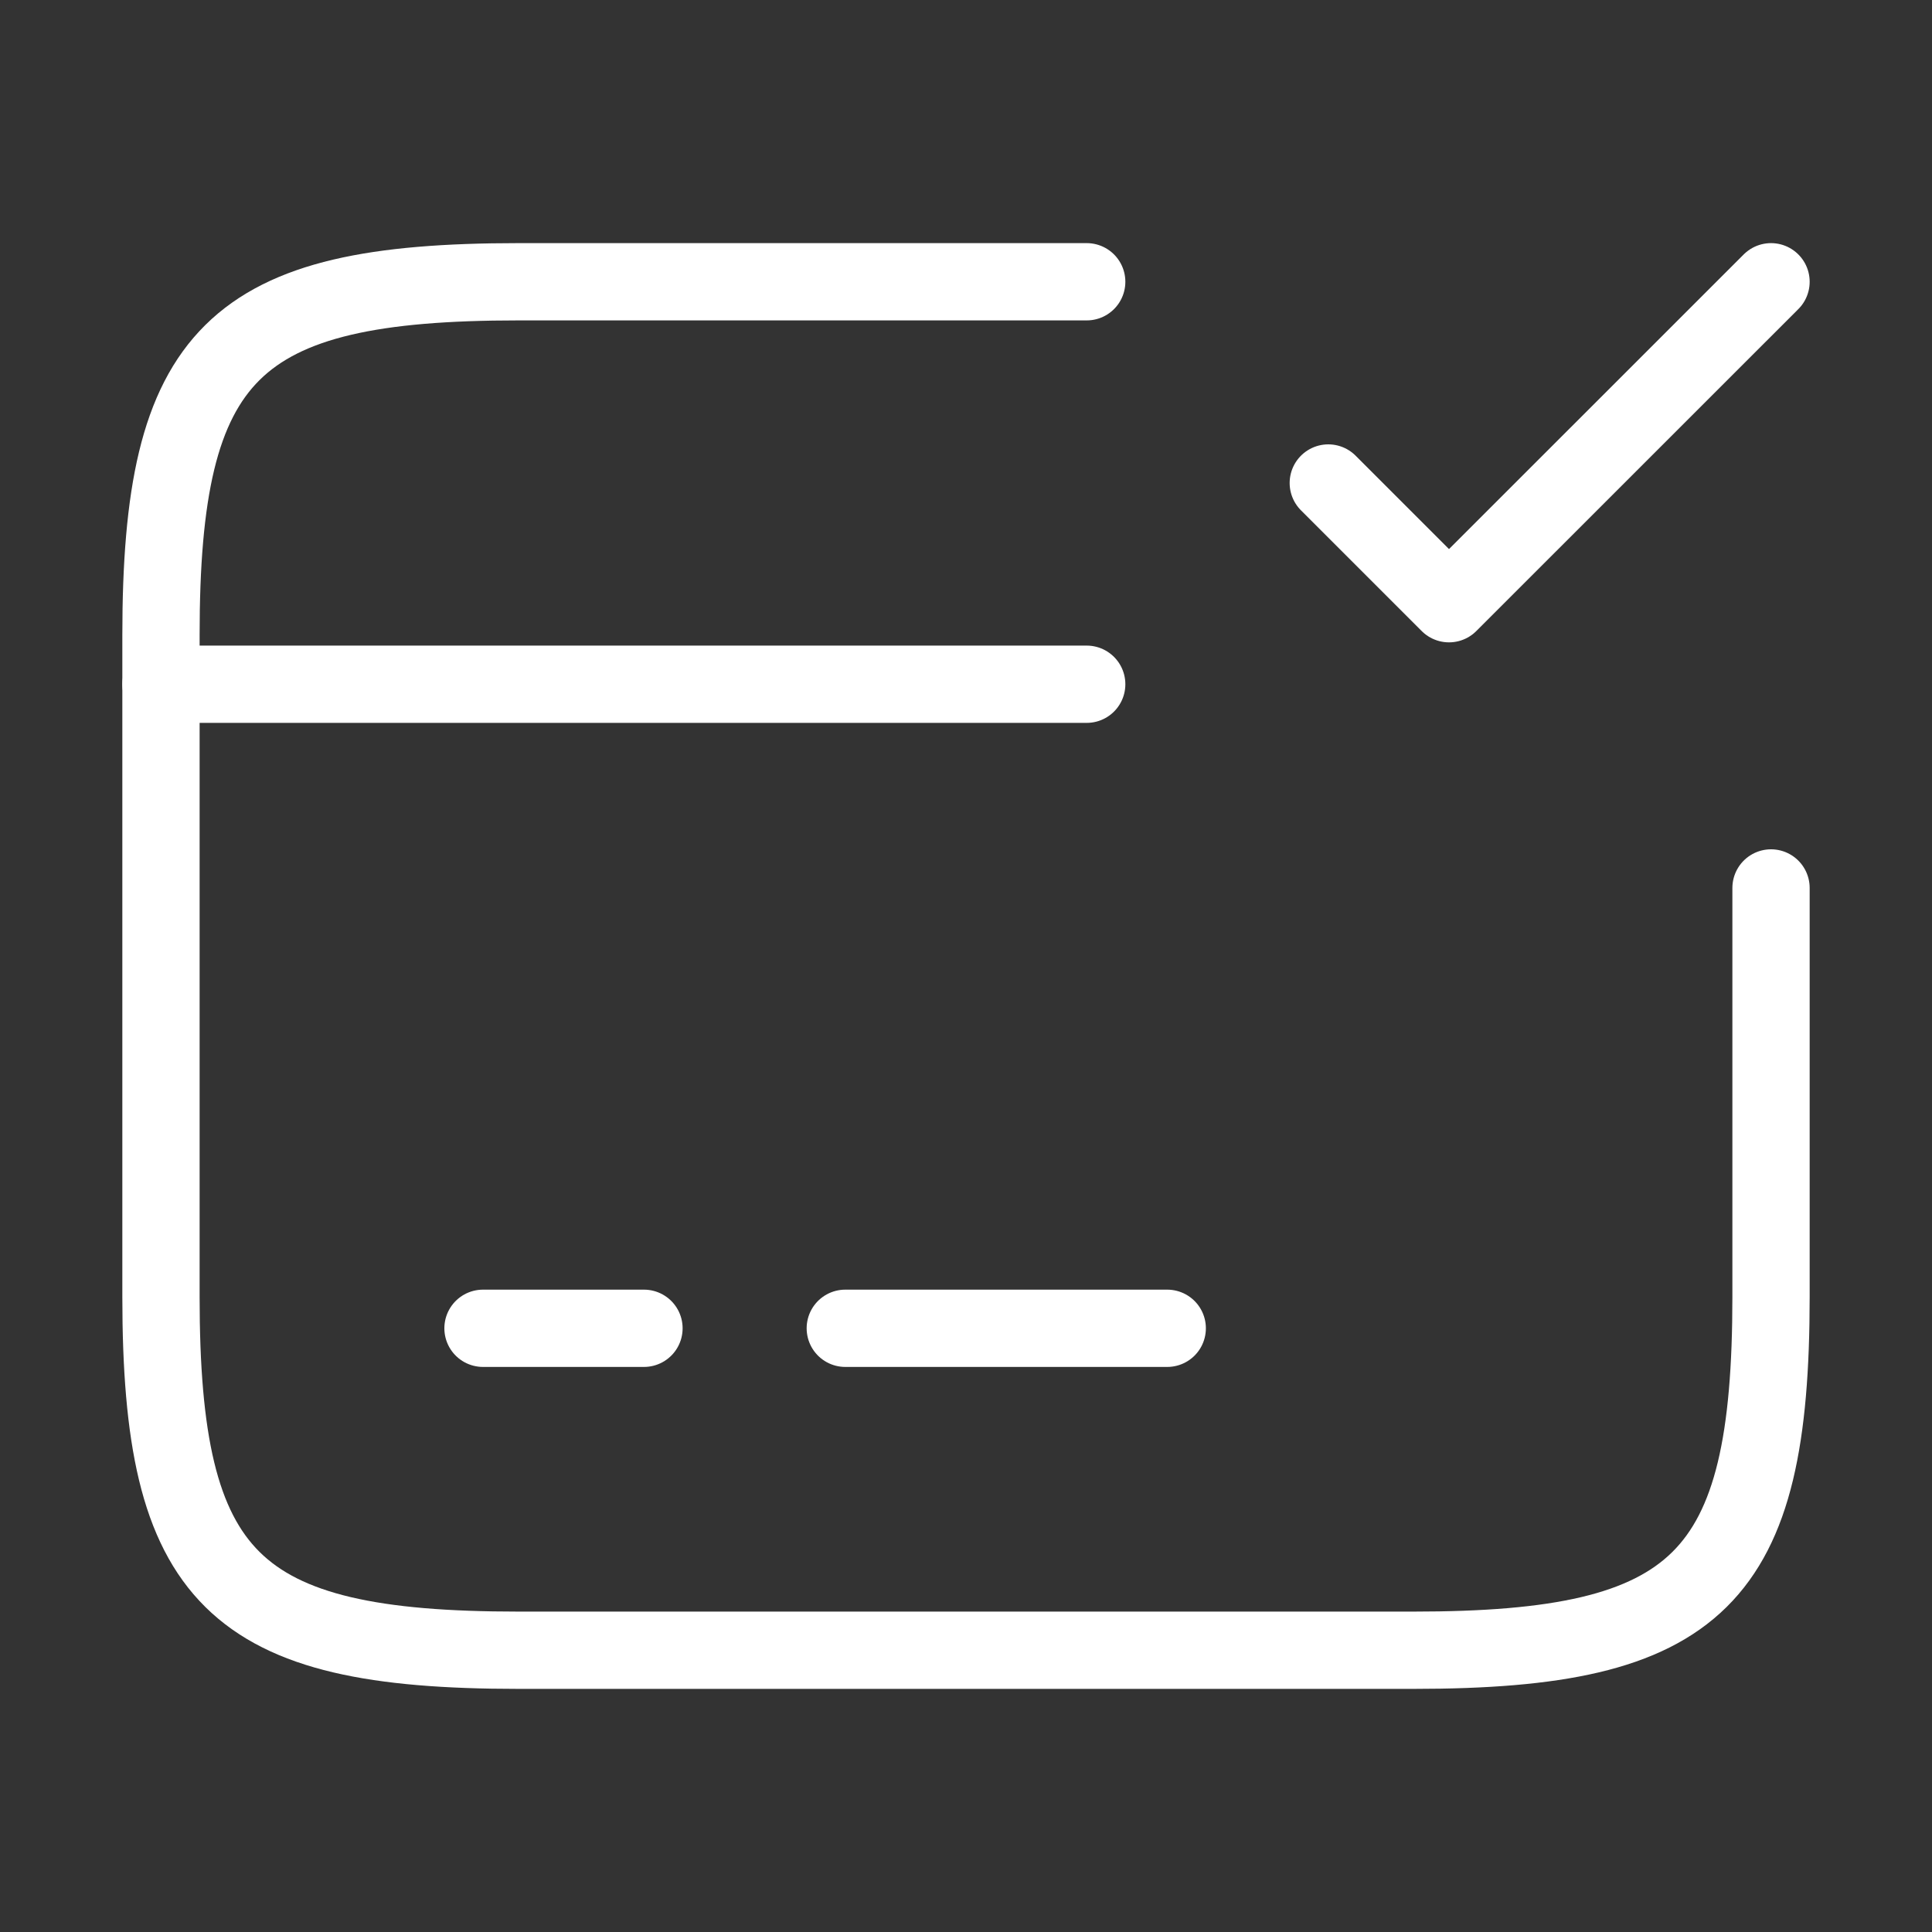
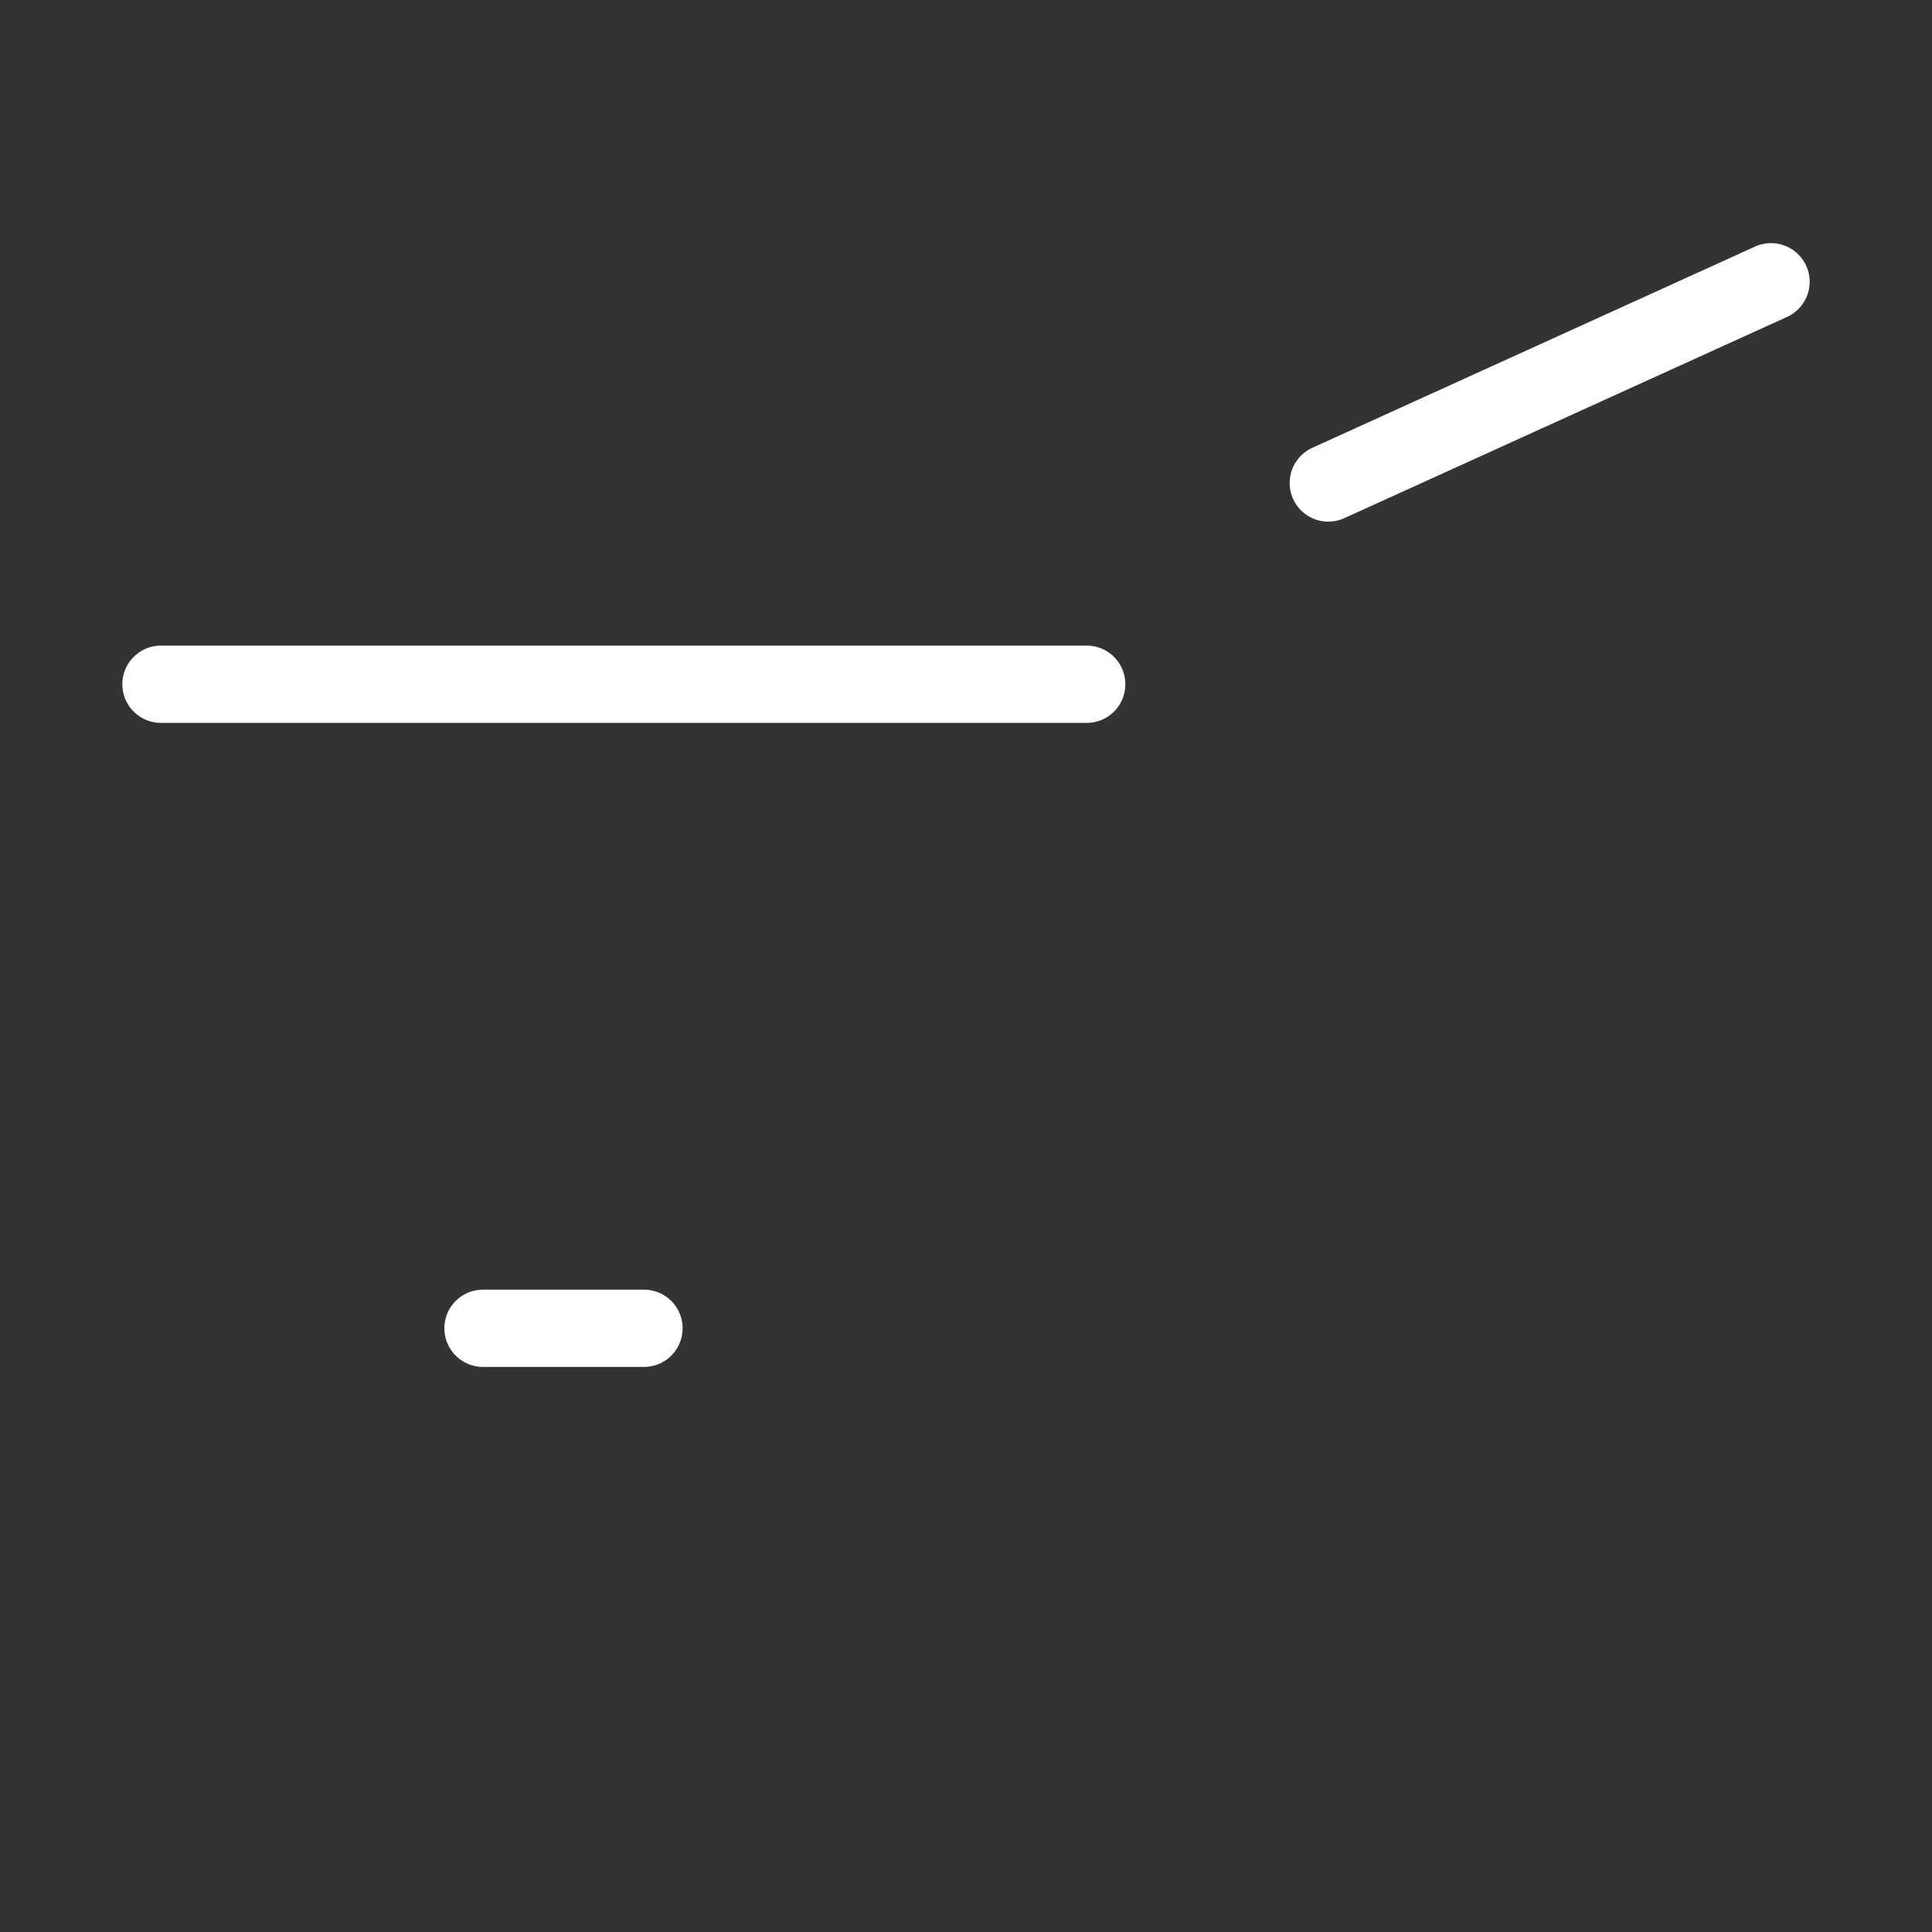
<svg xmlns="http://www.w3.org/2000/svg" width="25" height="25" viewBox="0 0 25 25" fill="none">
  <rect x="0" y="0" width="25" height="25" fill="#333333" stroke="none" />
  <path d="M2.083 8.854H14.062" stroke="white" stroke-miterlimit="10" stroke-linecap="round" stroke-linejoin="round" />
  <path d="M6.25 17.188H8.333" stroke="white" stroke-miterlimit="10" stroke-linecap="round" stroke-linejoin="round" />
-   <path d="M10.938 17.188H15.104" stroke="white" stroke-miterlimit="10" stroke-linecap="round" stroke-linejoin="round" />
-   <path d="M22.917 11.49V16.781C22.917 20.438 21.989 21.354 18.292 21.354H6.708C3.01 21.354 2.083 20.438 2.083 16.781V8.219C2.083 4.562 3.01 3.646 6.708 3.646H14.062" stroke="white" stroke-linecap="round" stroke-linejoin="round" />
-   <path d="M17.188 6.25L18.75 7.812L22.917 3.646" stroke="white" stroke-linecap="round" stroke-linejoin="round" />
+   <path d="M17.188 6.25L22.917 3.646" stroke="white" stroke-linecap="round" stroke-linejoin="round" />
</svg>